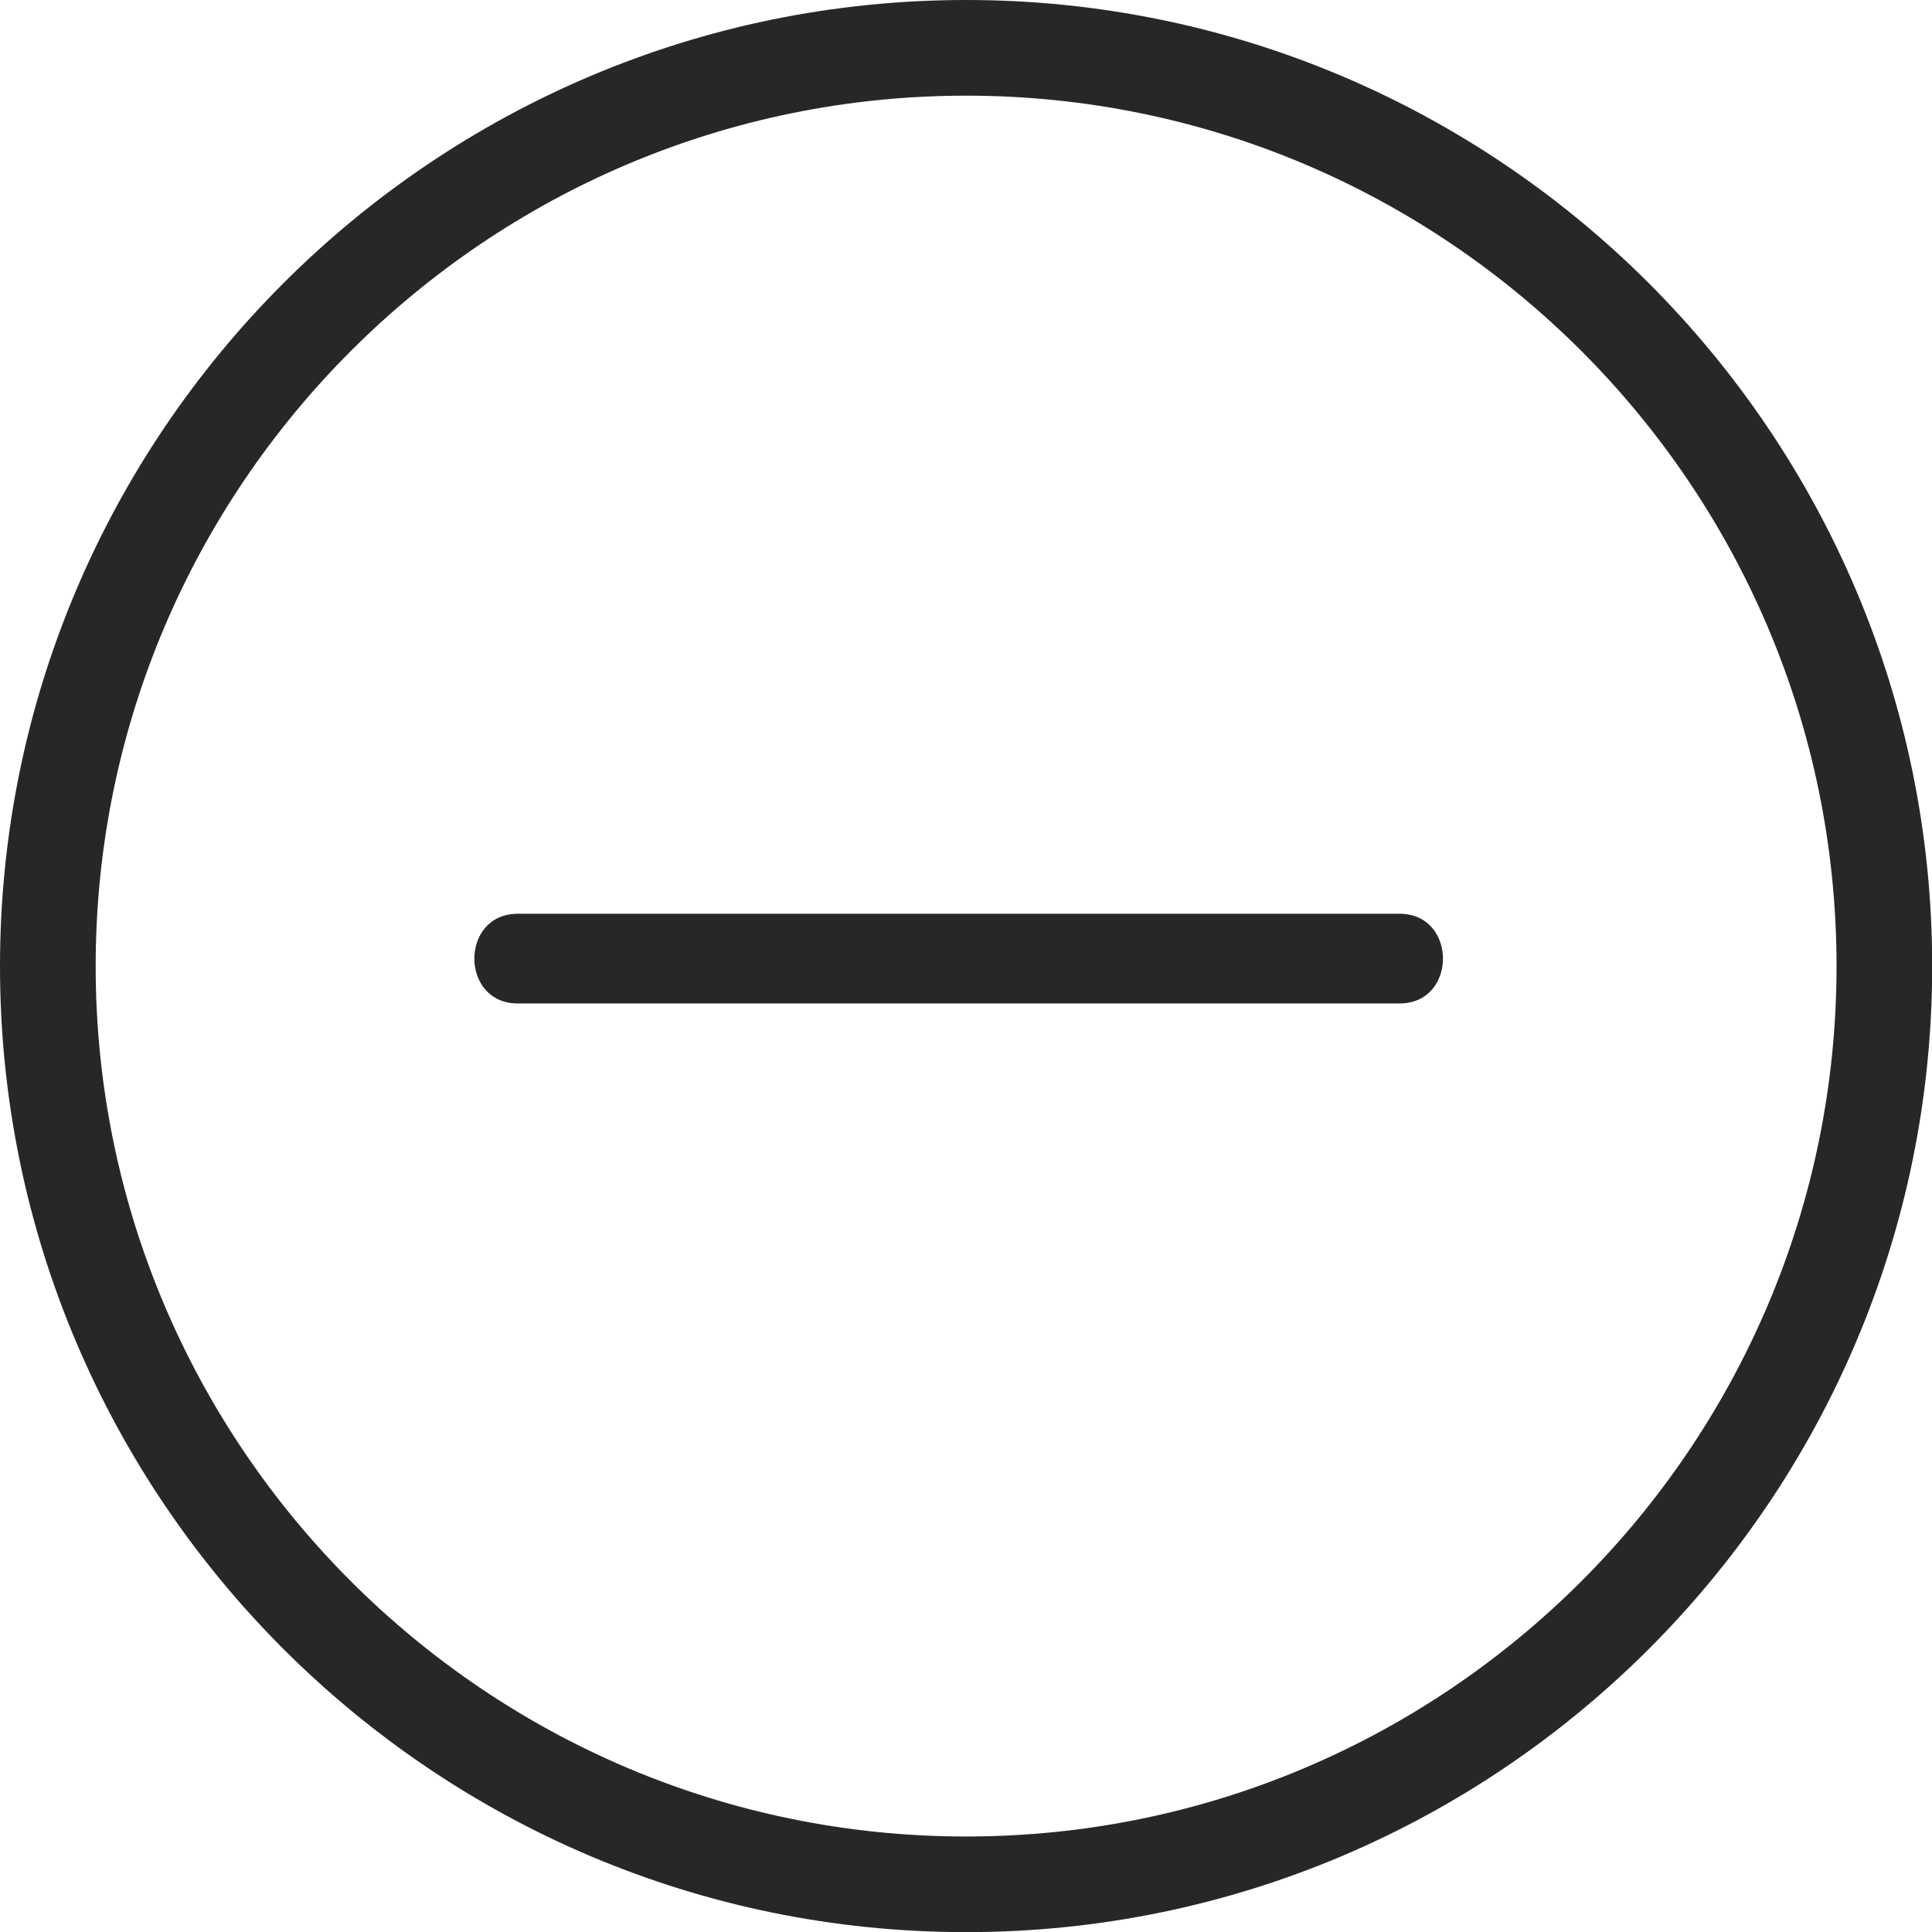
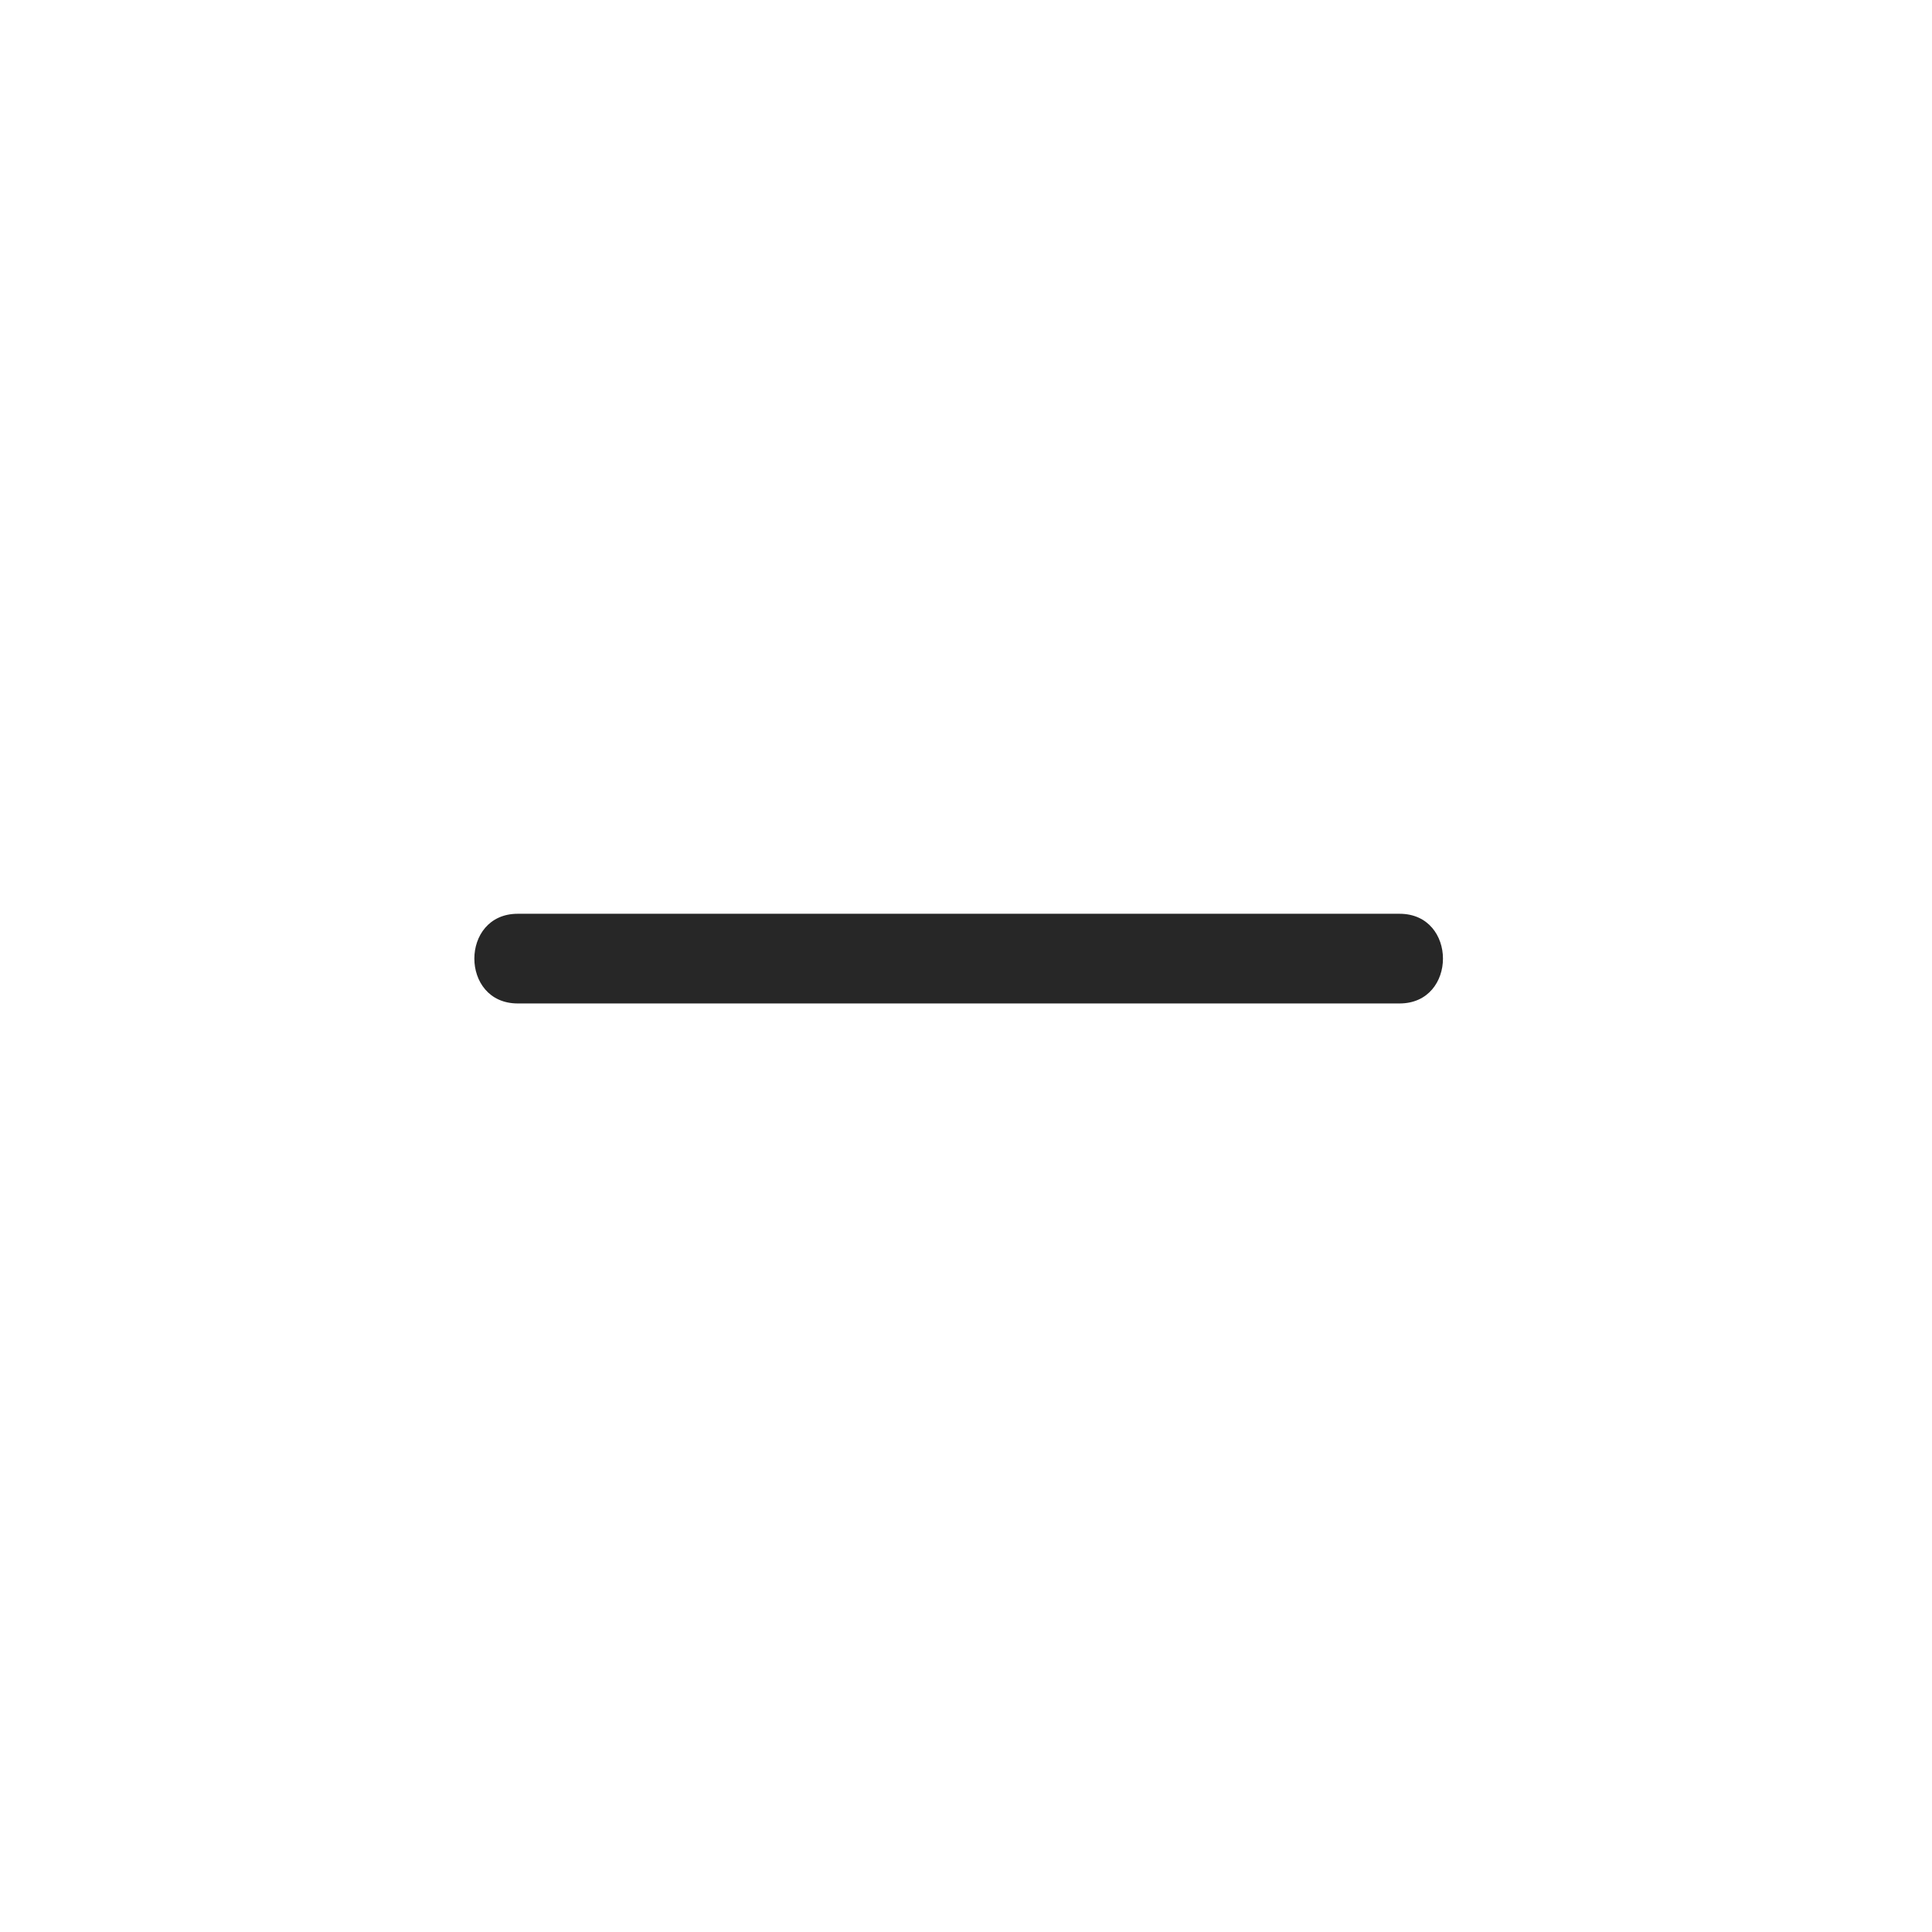
<svg xmlns="http://www.w3.org/2000/svg" fill="#000000" height="399.6" preserveAspectRatio="xMidYMid meet" version="1" viewBox="0.0 0.0 399.6 399.6" width="399.6" zoomAndPan="magnify">
  <g>
    <g fill="#272727" id="change1_1">
-       <path d="M199.833,399.629C89.645,399.629,0,310,0,199.833C0,89.644,89.645,0,199.833,0 C310.01,0,399.639,89.644,399.639,199.833C399.639,310,310.01,399.629,199.833,399.629z M199.833,19.786 c-99.279,0-180.046,80.769-180.046,180.046c0,99.263,80.767,180.016,180.046,180.016c99.266,0,180.024-80.753,180.024-180.016 C379.858,100.555,299.099,19.786,199.833,19.786z" fill="inherit" />
      <path d="M289.481,188.998c-60.799,0-121.599,0-182.398,0c-11.962,0-11.962,18.549,0,18.549 c60.8,0,121.602,0,182.398,0C301.442,207.547,301.442,188.998,289.481,188.998L289.481,188.998z" fill="inherit" />
    </g>
  </g>
</svg>